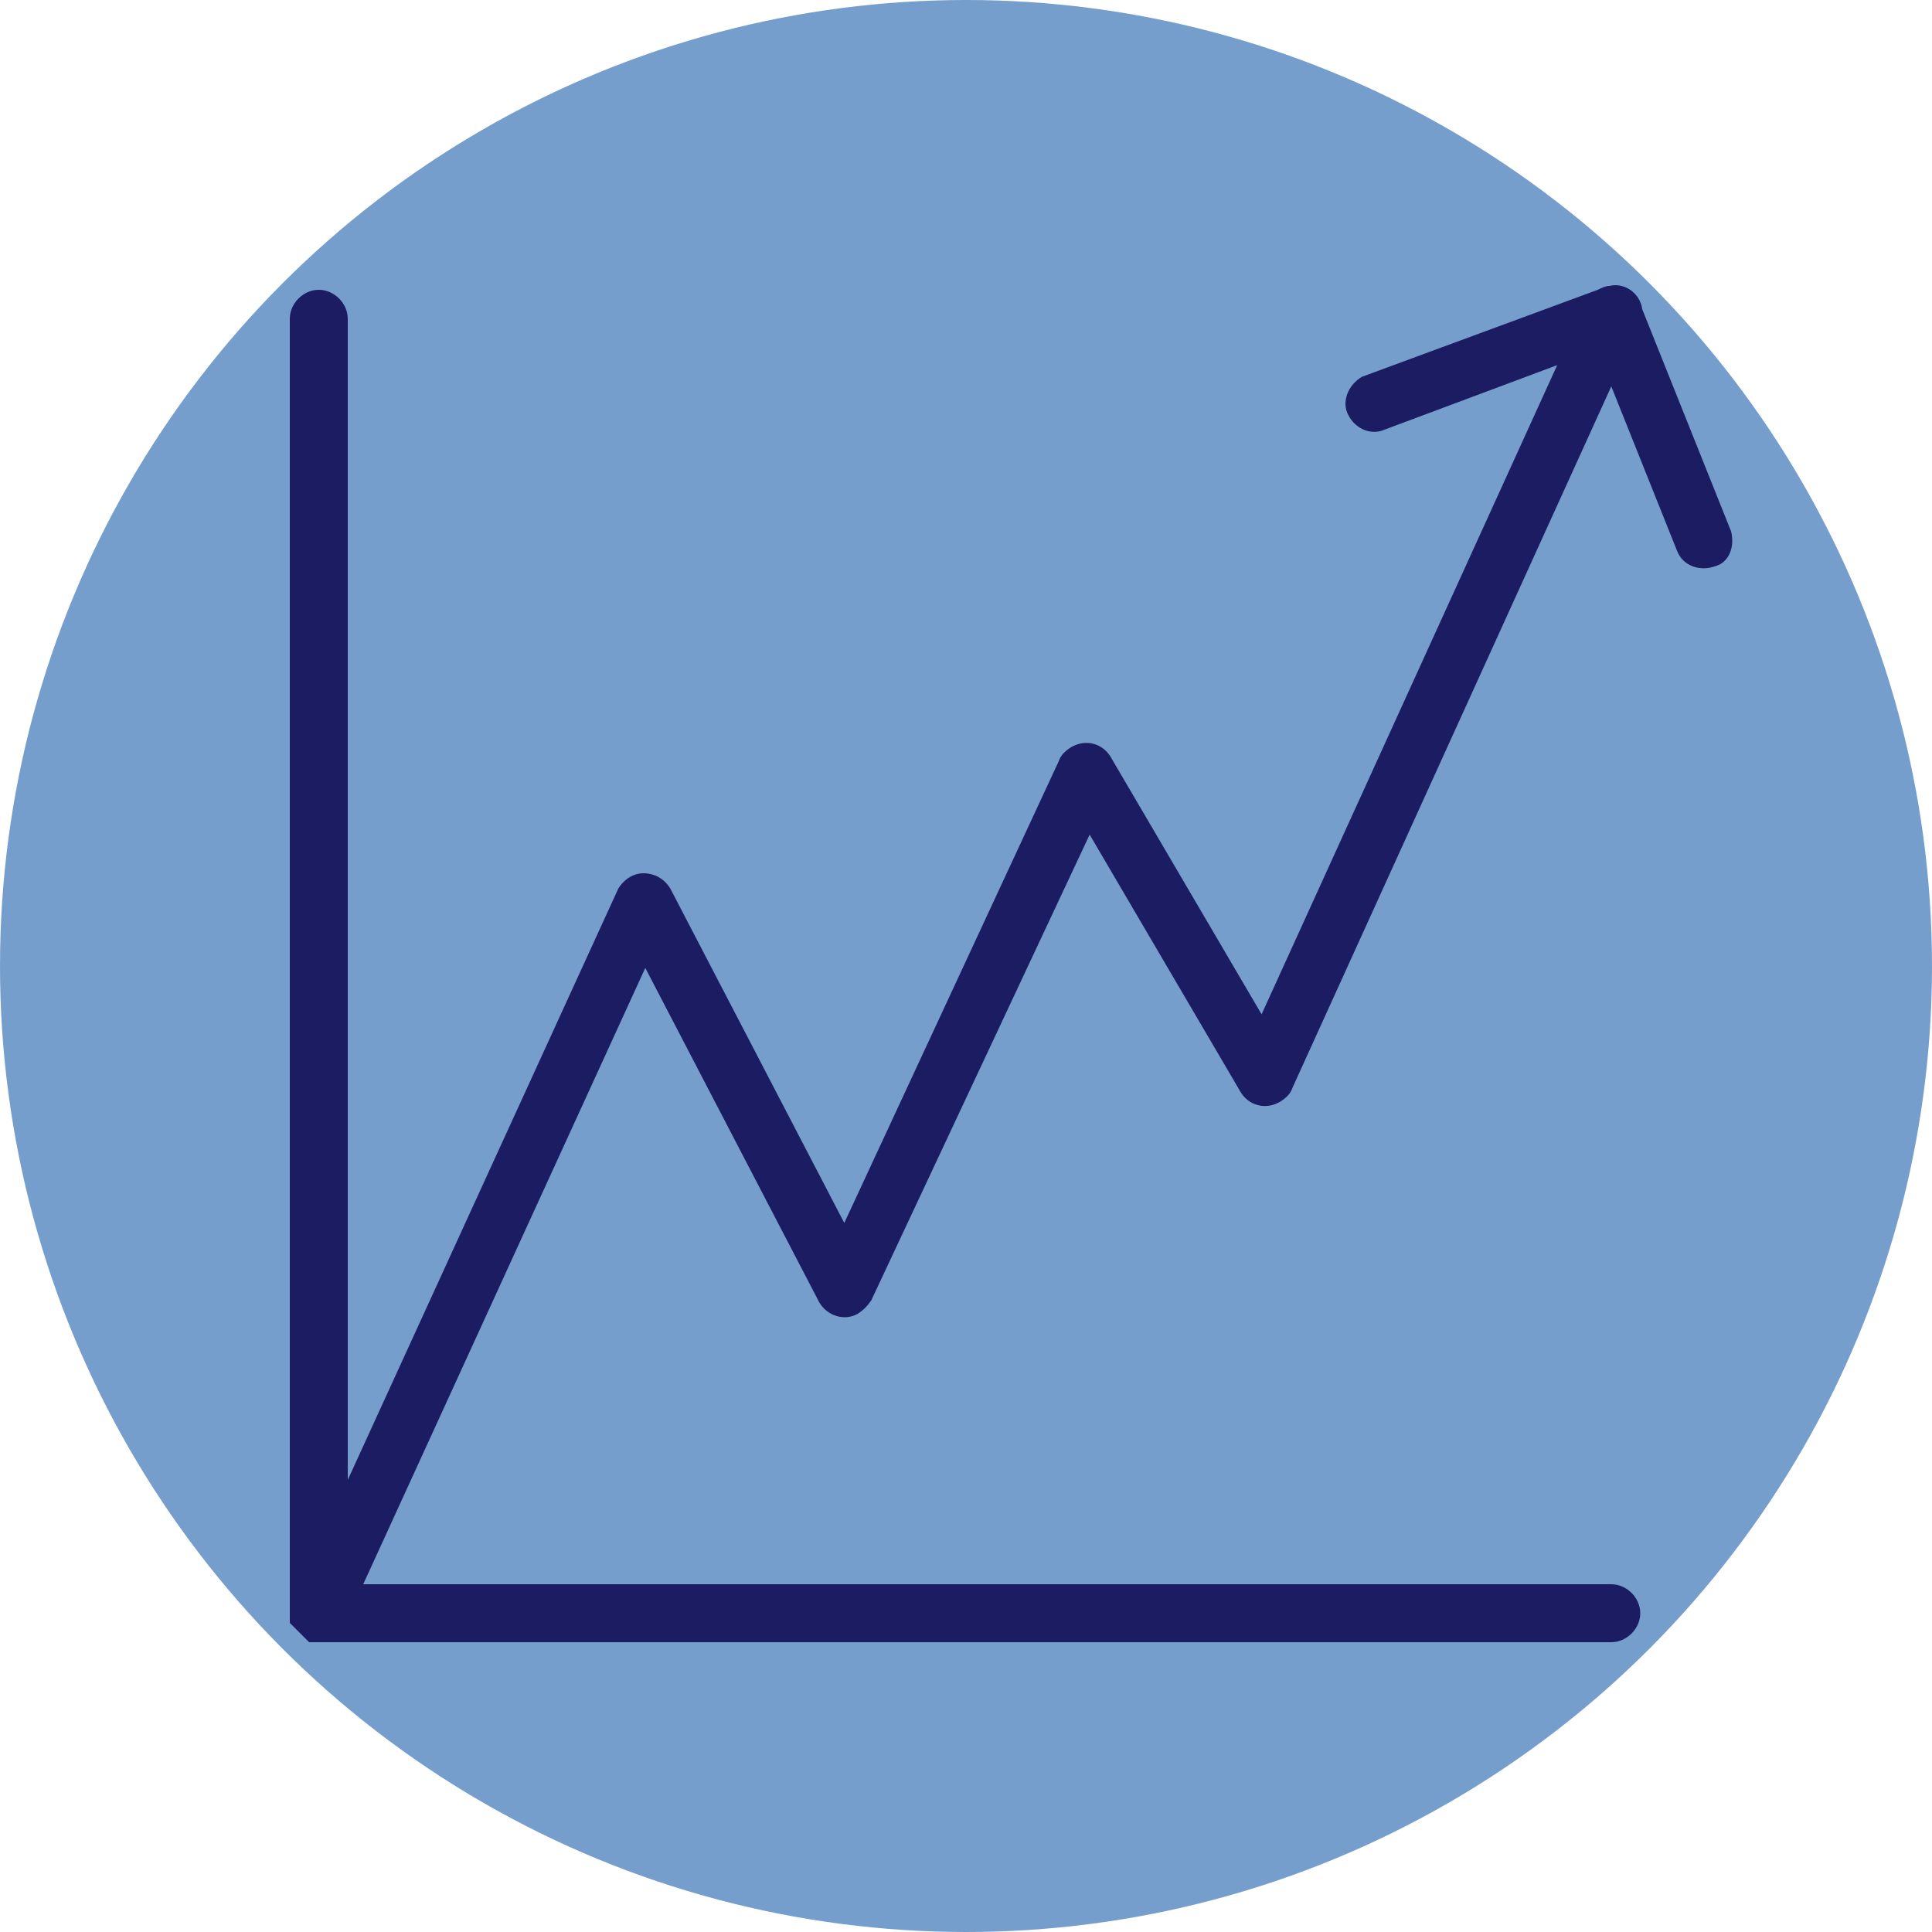
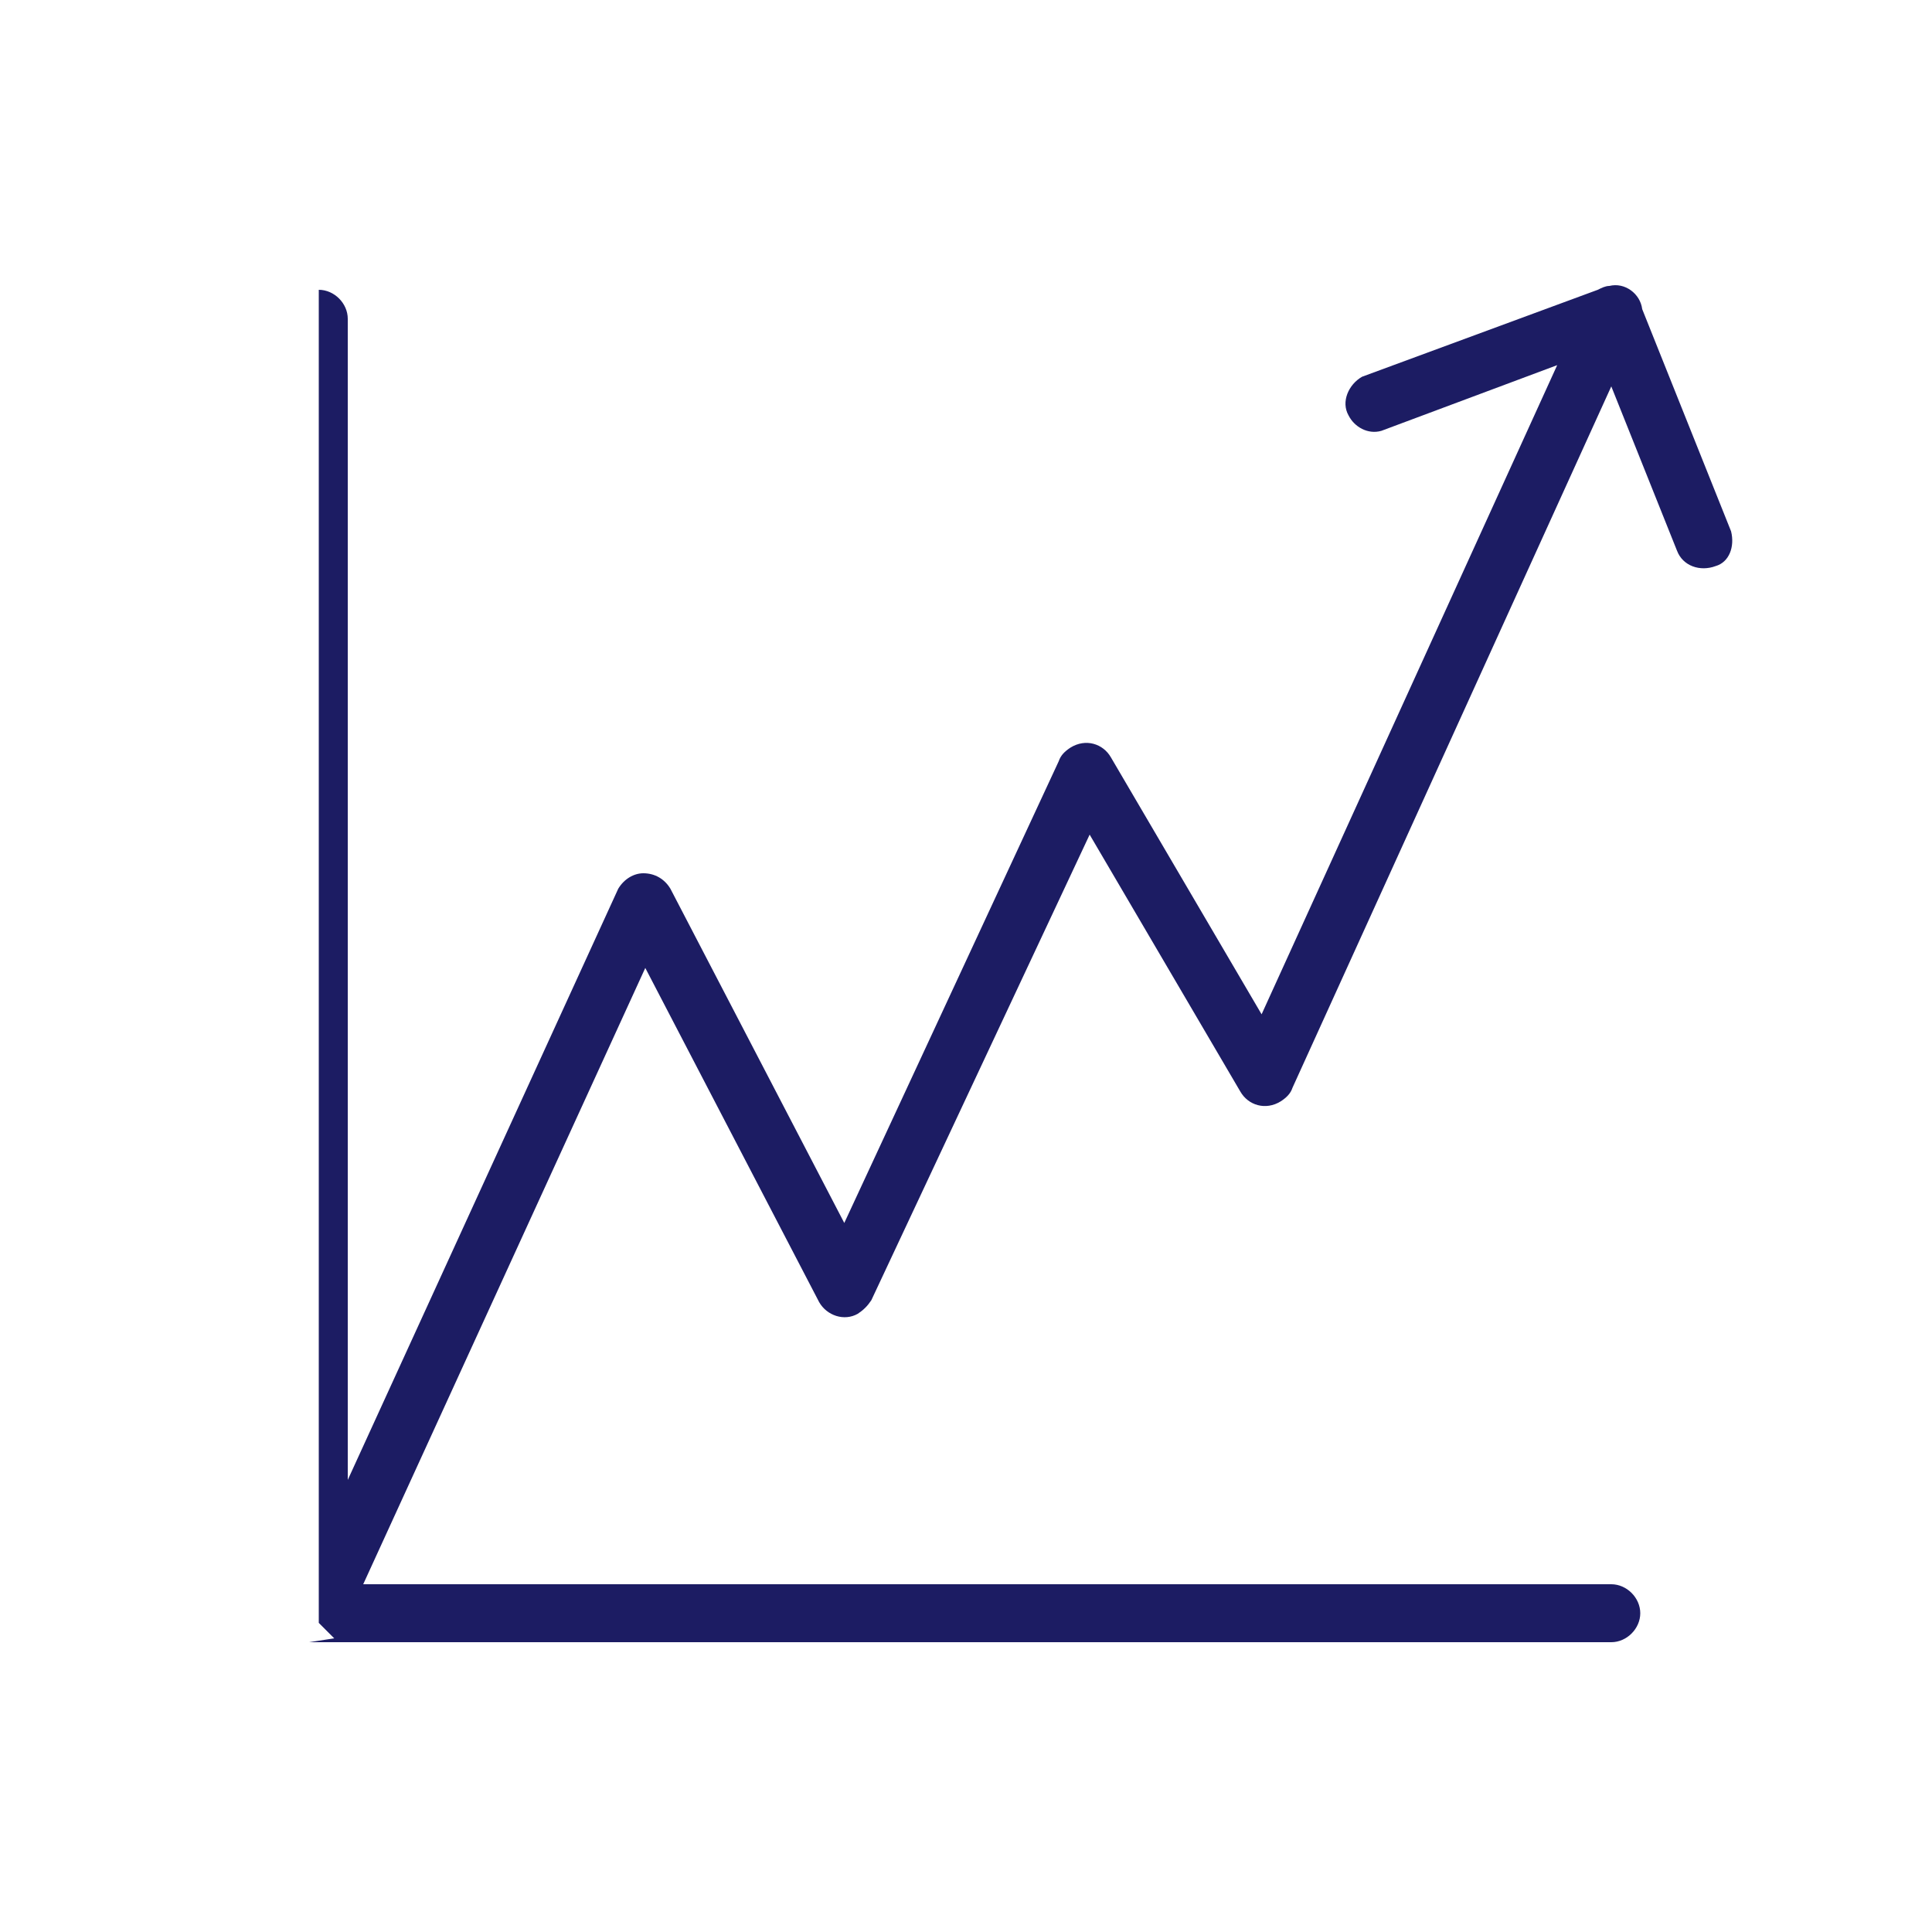
<svg xmlns="http://www.w3.org/2000/svg" id="Слой_2" x="0px" y="0px" viewBox="0 0 100 100" style="enable-background:new 0 0 100 100;" xml:space="preserve">
  <style type="text/css"> .st0{fill:#769ECC;} .st1{fill:#1C1C63;} </style>
-   <circle class="st0" cx="50" cy="50" r="50" />
  <title>Монтажная область 17</title>
-   <path class="st1" d="M89.6,27.5L85,16c-0.1-0.8-0.9-1.4-1.7-1.2c-0.2,0-0.4,0.1-0.6,0.2l-12.2,4.5c-0.7,0.4-1.1,1.3-0.7,2 c0.3,0.6,1,1,1.7,0.8l9.1-3.4L65.3,52.5l-7.8-13.3c-0.4-0.7-1.3-1-2.1-0.5c-0.3,0.2-0.5,0.4-0.6,0.7L43.7,63.3l-9-17.3 c-0.3-0.5-0.8-0.8-1.4-0.8c-0.5,0-1,0.3-1.3,0.8L18,76.6V16.5c0-0.8-0.7-1.5-1.5-1.5c-0.8,0-1.5,0.7-1.5,1.5v67v0.1 c0,0.1,0,0.1,0,0.2v0.1V84l0.1,0.1l0.1,0.1l0.1,0.1l0.1,0.1l0.1,0.1l0.1,0.1l0.1,0.1l0.1,0.1l0,0L16,85h0.1h0.3h67 c0.8,0,1.5-0.7,1.5-1.5S84.2,82,83.4,82H18.8l14.6-31.9l9,17.3c0.4,0.7,1.3,1,2,0.6c0.3-0.2,0.5-0.4,0.7-0.7l11.3-24.1l7.8,13.3 c0.4,0.7,1.3,1,2.1,0.5c0.3-0.2,0.5-0.4,0.6-0.7L83.4,20l3.4,8.5c0.3,0.8,1.2,1.1,2,0.8C89.5,29.1,89.8,28.3,89.6,27.5z" />
+   <path class="st1" d="M89.6,27.5L85,16c-0.1-0.8-0.9-1.4-1.7-1.2c-0.2,0-0.4,0.1-0.6,0.2l-12.2,4.5c-0.7,0.4-1.1,1.3-0.7,2 c0.3,0.6,1,1,1.7,0.8l9.1-3.4L65.3,52.5l-7.8-13.3c-0.4-0.7-1.3-1-2.1-0.5c-0.3,0.2-0.5,0.4-0.6,0.7L43.7,63.3l-9-17.3 c-0.3-0.5-0.8-0.8-1.4-0.8c-0.5,0-1,0.3-1.3,0.8L18,76.6V16.5c0-0.8-0.7-1.5-1.5-1.5v67v0.1 c0,0.1,0,0.1,0,0.2v0.1V84l0.1,0.1l0.1,0.1l0.1,0.1l0.1,0.1l0.1,0.1l0.1,0.1l0.1,0.1l0.1,0.1l0,0L16,85h0.1h0.3h67 c0.8,0,1.5-0.7,1.5-1.5S84.2,82,83.4,82H18.8l14.6-31.9l9,17.3c0.4,0.7,1.3,1,2,0.6c0.3-0.2,0.5-0.4,0.7-0.7l11.3-24.1l7.8,13.3 c0.4,0.7,1.3,1,2.1,0.5c0.3-0.2,0.5-0.4,0.6-0.7L83.4,20l3.4,8.5c0.3,0.8,1.2,1.1,2,0.8C89.5,29.1,89.8,28.3,89.6,27.5z" />
</svg>